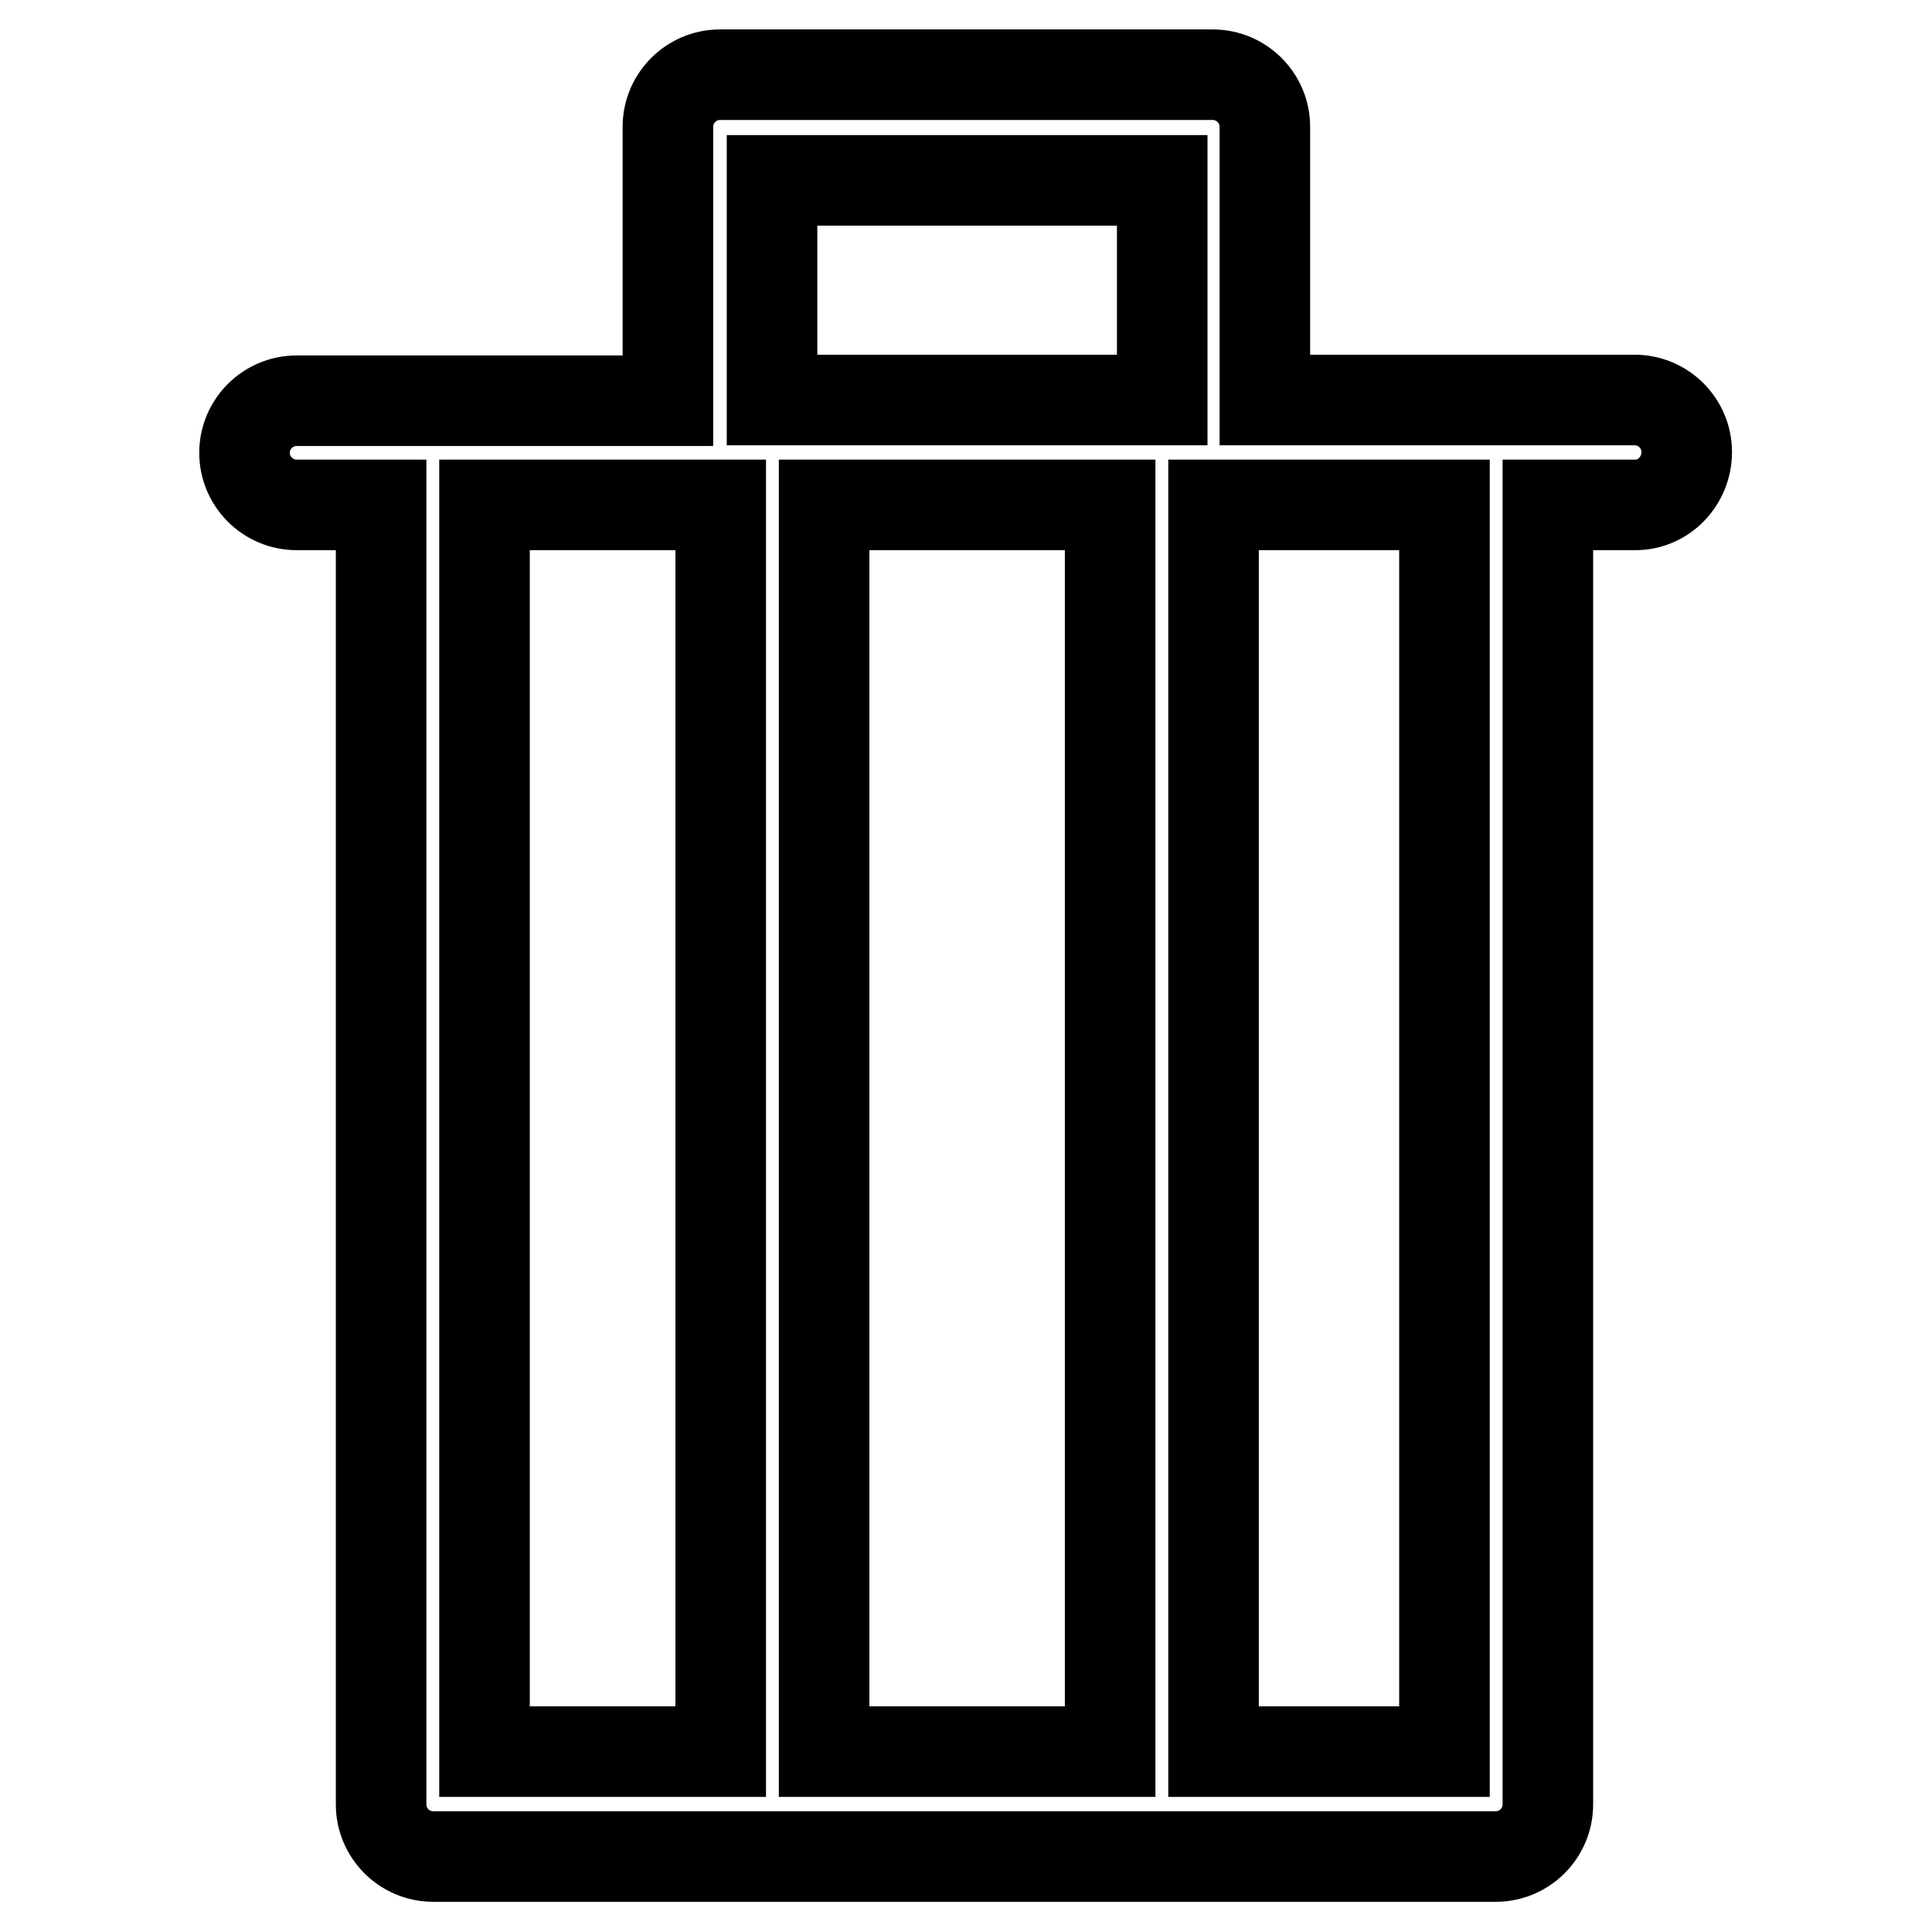
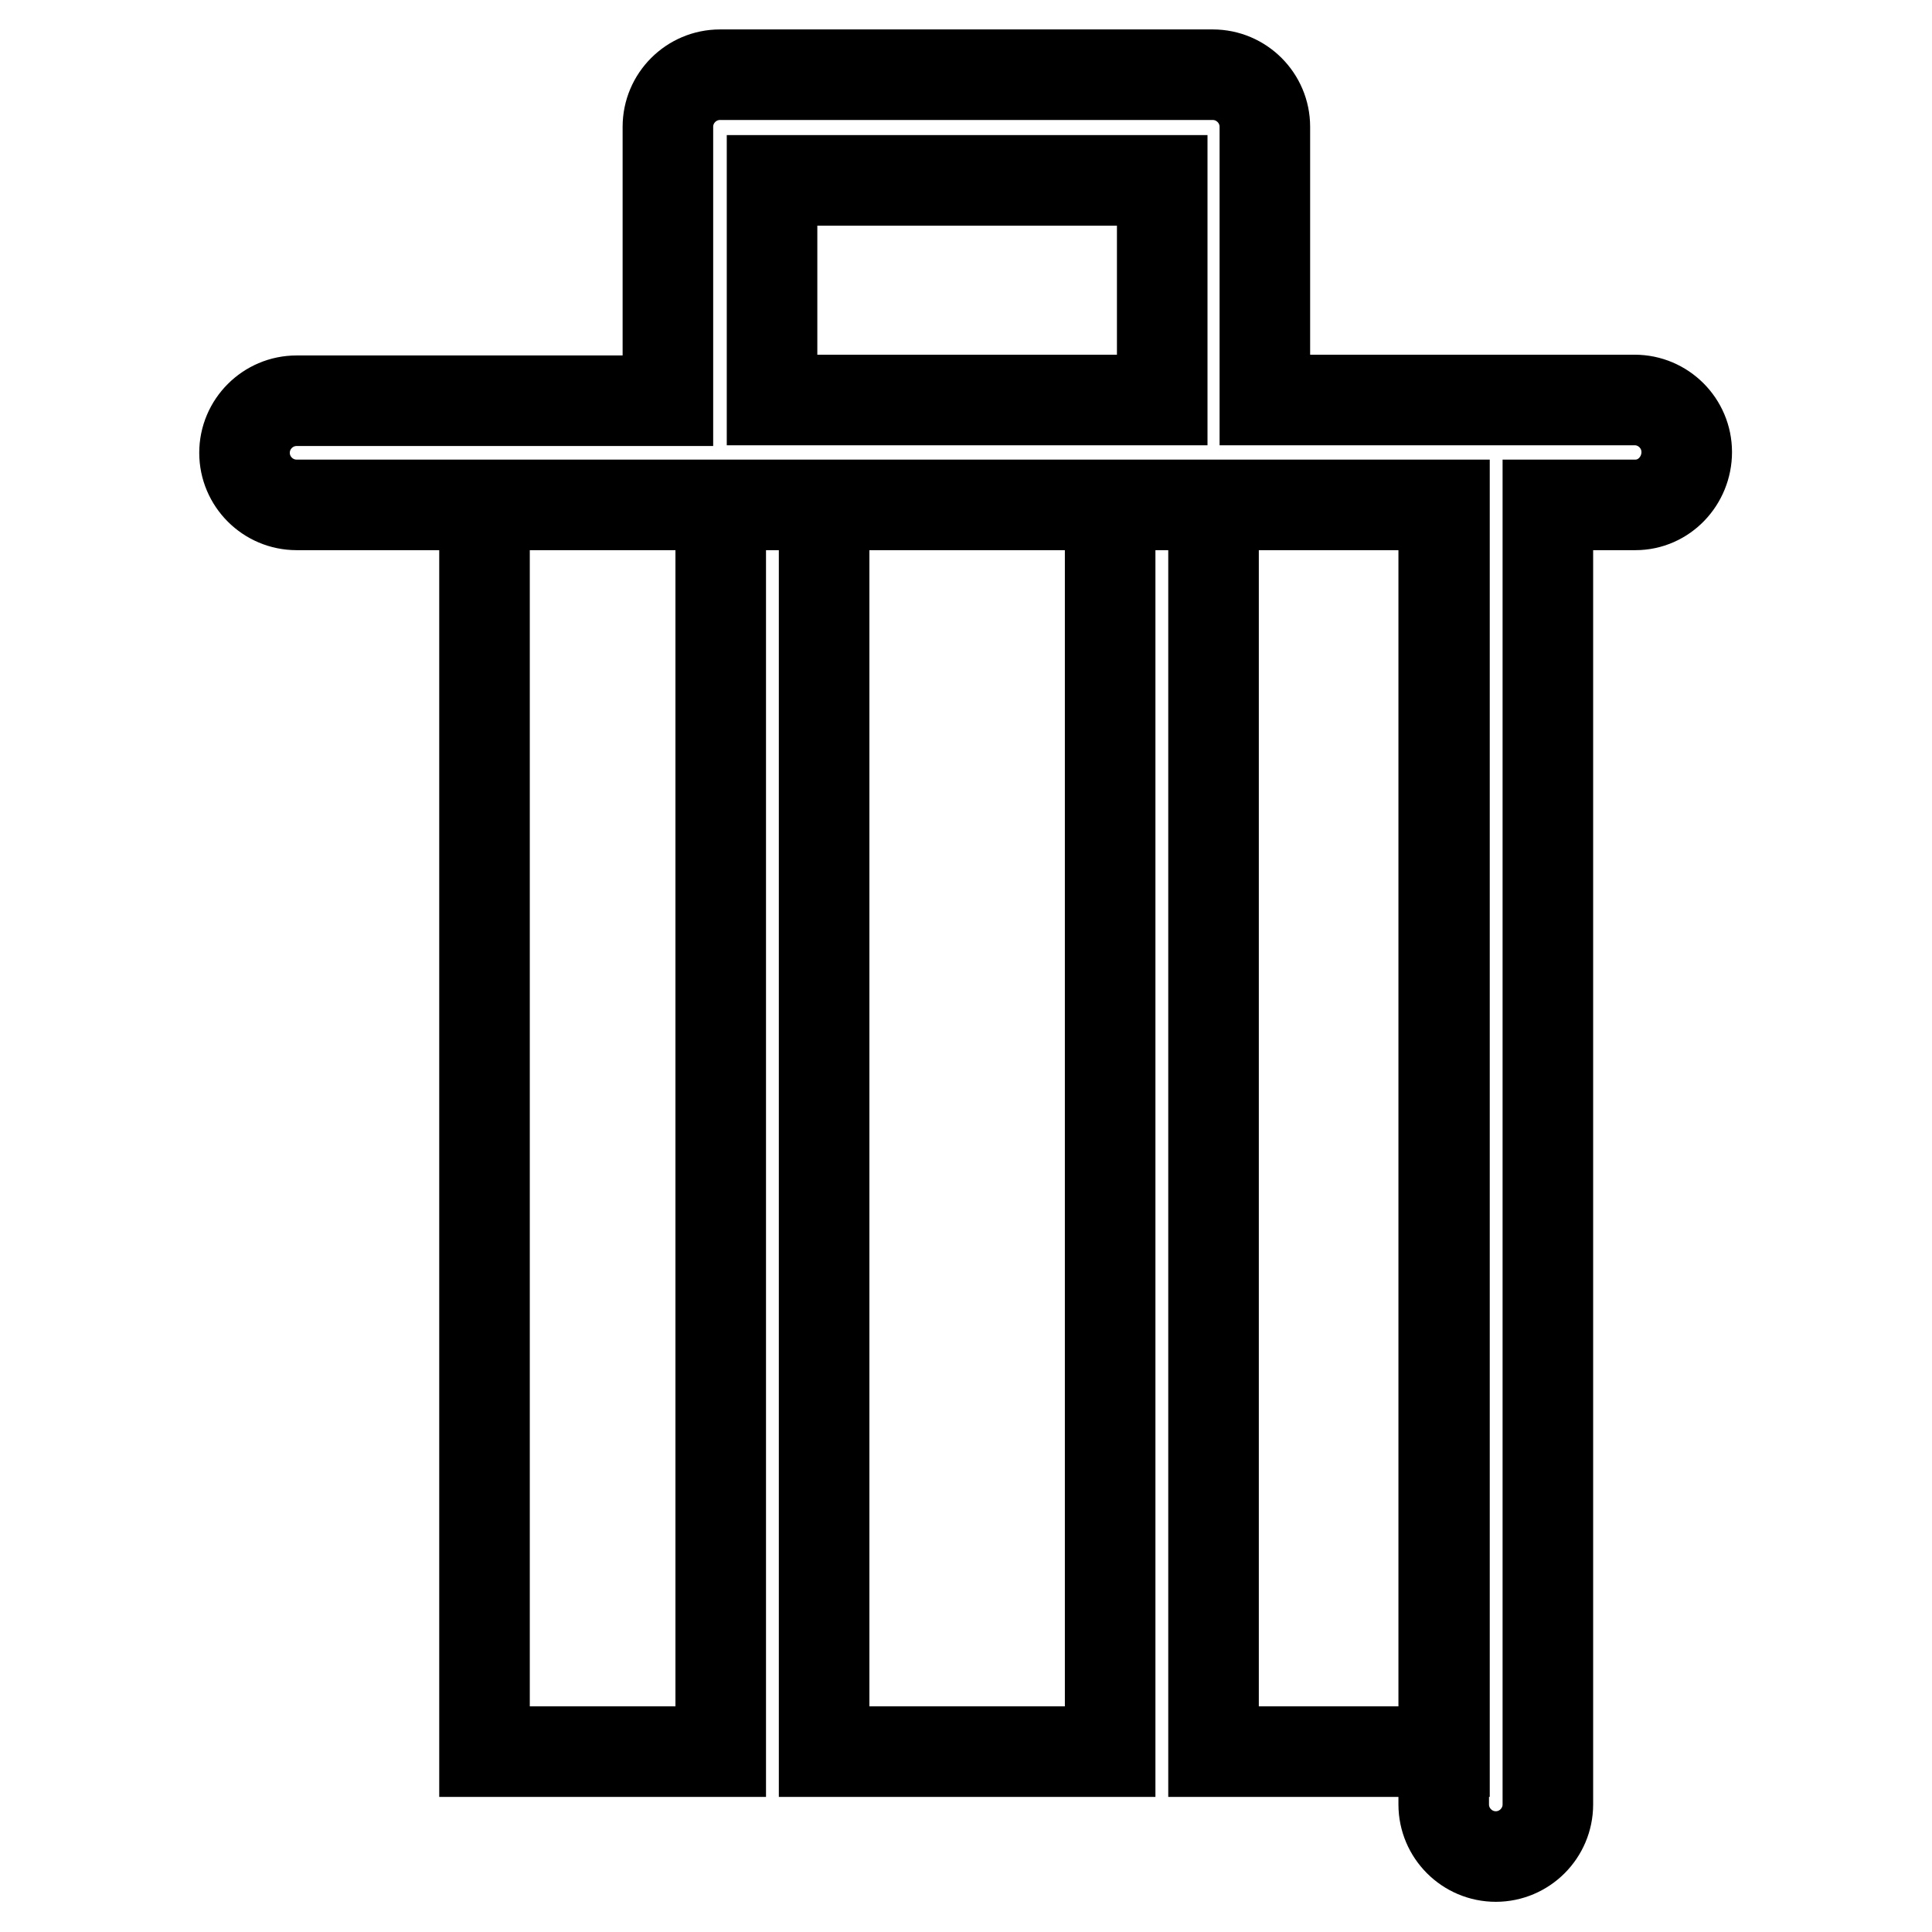
<svg xmlns="http://www.w3.org/2000/svg" version="1.1" x="0px" y="0px" viewBox="0 0 256 256" enable-background="new 0 0 256 256" xml:space="preserve">
  <g>
-     <path stroke-width="12" fill-opacity="0" stroke="#000000" d="M216.7,66.9h-11.6v172.2c0,3.8-3.1,6.9-6.9,6.9c0,0,0,0,0,0s0,0,0,0H57.4c0,0,0,0,0,0s0,0,0,0 c-3.8,0-6.9-3.1-6.9-6.9V66.9H39.3c-3.8,0-6.9-3.1-6.9-6.9s3.1-6.9,6.9-6.9h49.2V17.6c0-0.1,0-0.2,0-0.4c0-0.1,0-0.2,0-0.4 c0-3.8,3.1-6.9,6.9-6.9h65.3c3.8,0,6.9,3.1,6.9,6.9c0,0.1,0,0.2,0,0.4c0,0.1,0,0.2,0,0.4V53h49c3.8,0,6.9,3.1,6.9,6.9 S220.5,66.9,216.7,66.9z M109.2,232.1h37.9V66.9h-37.9V232.1z M64.2,66.9v165.2h31.3V66.9H64.2z M154,23.9h-51.7V53H154V23.9z  M160.8,66.9v165.2h30.6V66.9H160.8z" />
+     <path stroke-width="12" fill-opacity="0" stroke="#000000" d="M216.7,66.9h-11.6v172.2c0,3.8-3.1,6.9-6.9,6.9c0,0,0,0,0,0s0,0,0,0c0,0,0,0,0,0s0,0,0,0 c-3.8,0-6.9-3.1-6.9-6.9V66.9H39.3c-3.8,0-6.9-3.1-6.9-6.9s3.1-6.9,6.9-6.9h49.2V17.6c0-0.1,0-0.2,0-0.4c0-0.1,0-0.2,0-0.4 c0-3.8,3.1-6.9,6.9-6.9h65.3c3.8,0,6.9,3.1,6.9,6.9c0,0.1,0,0.2,0,0.4c0,0.1,0,0.2,0,0.4V53h49c3.8,0,6.9,3.1,6.9,6.9 S220.5,66.9,216.7,66.9z M109.2,232.1h37.9V66.9h-37.9V232.1z M64.2,66.9v165.2h31.3V66.9H64.2z M154,23.9h-51.7V53H154V23.9z  M160.8,66.9v165.2h30.6V66.9H160.8z" />
  </g>
</svg>